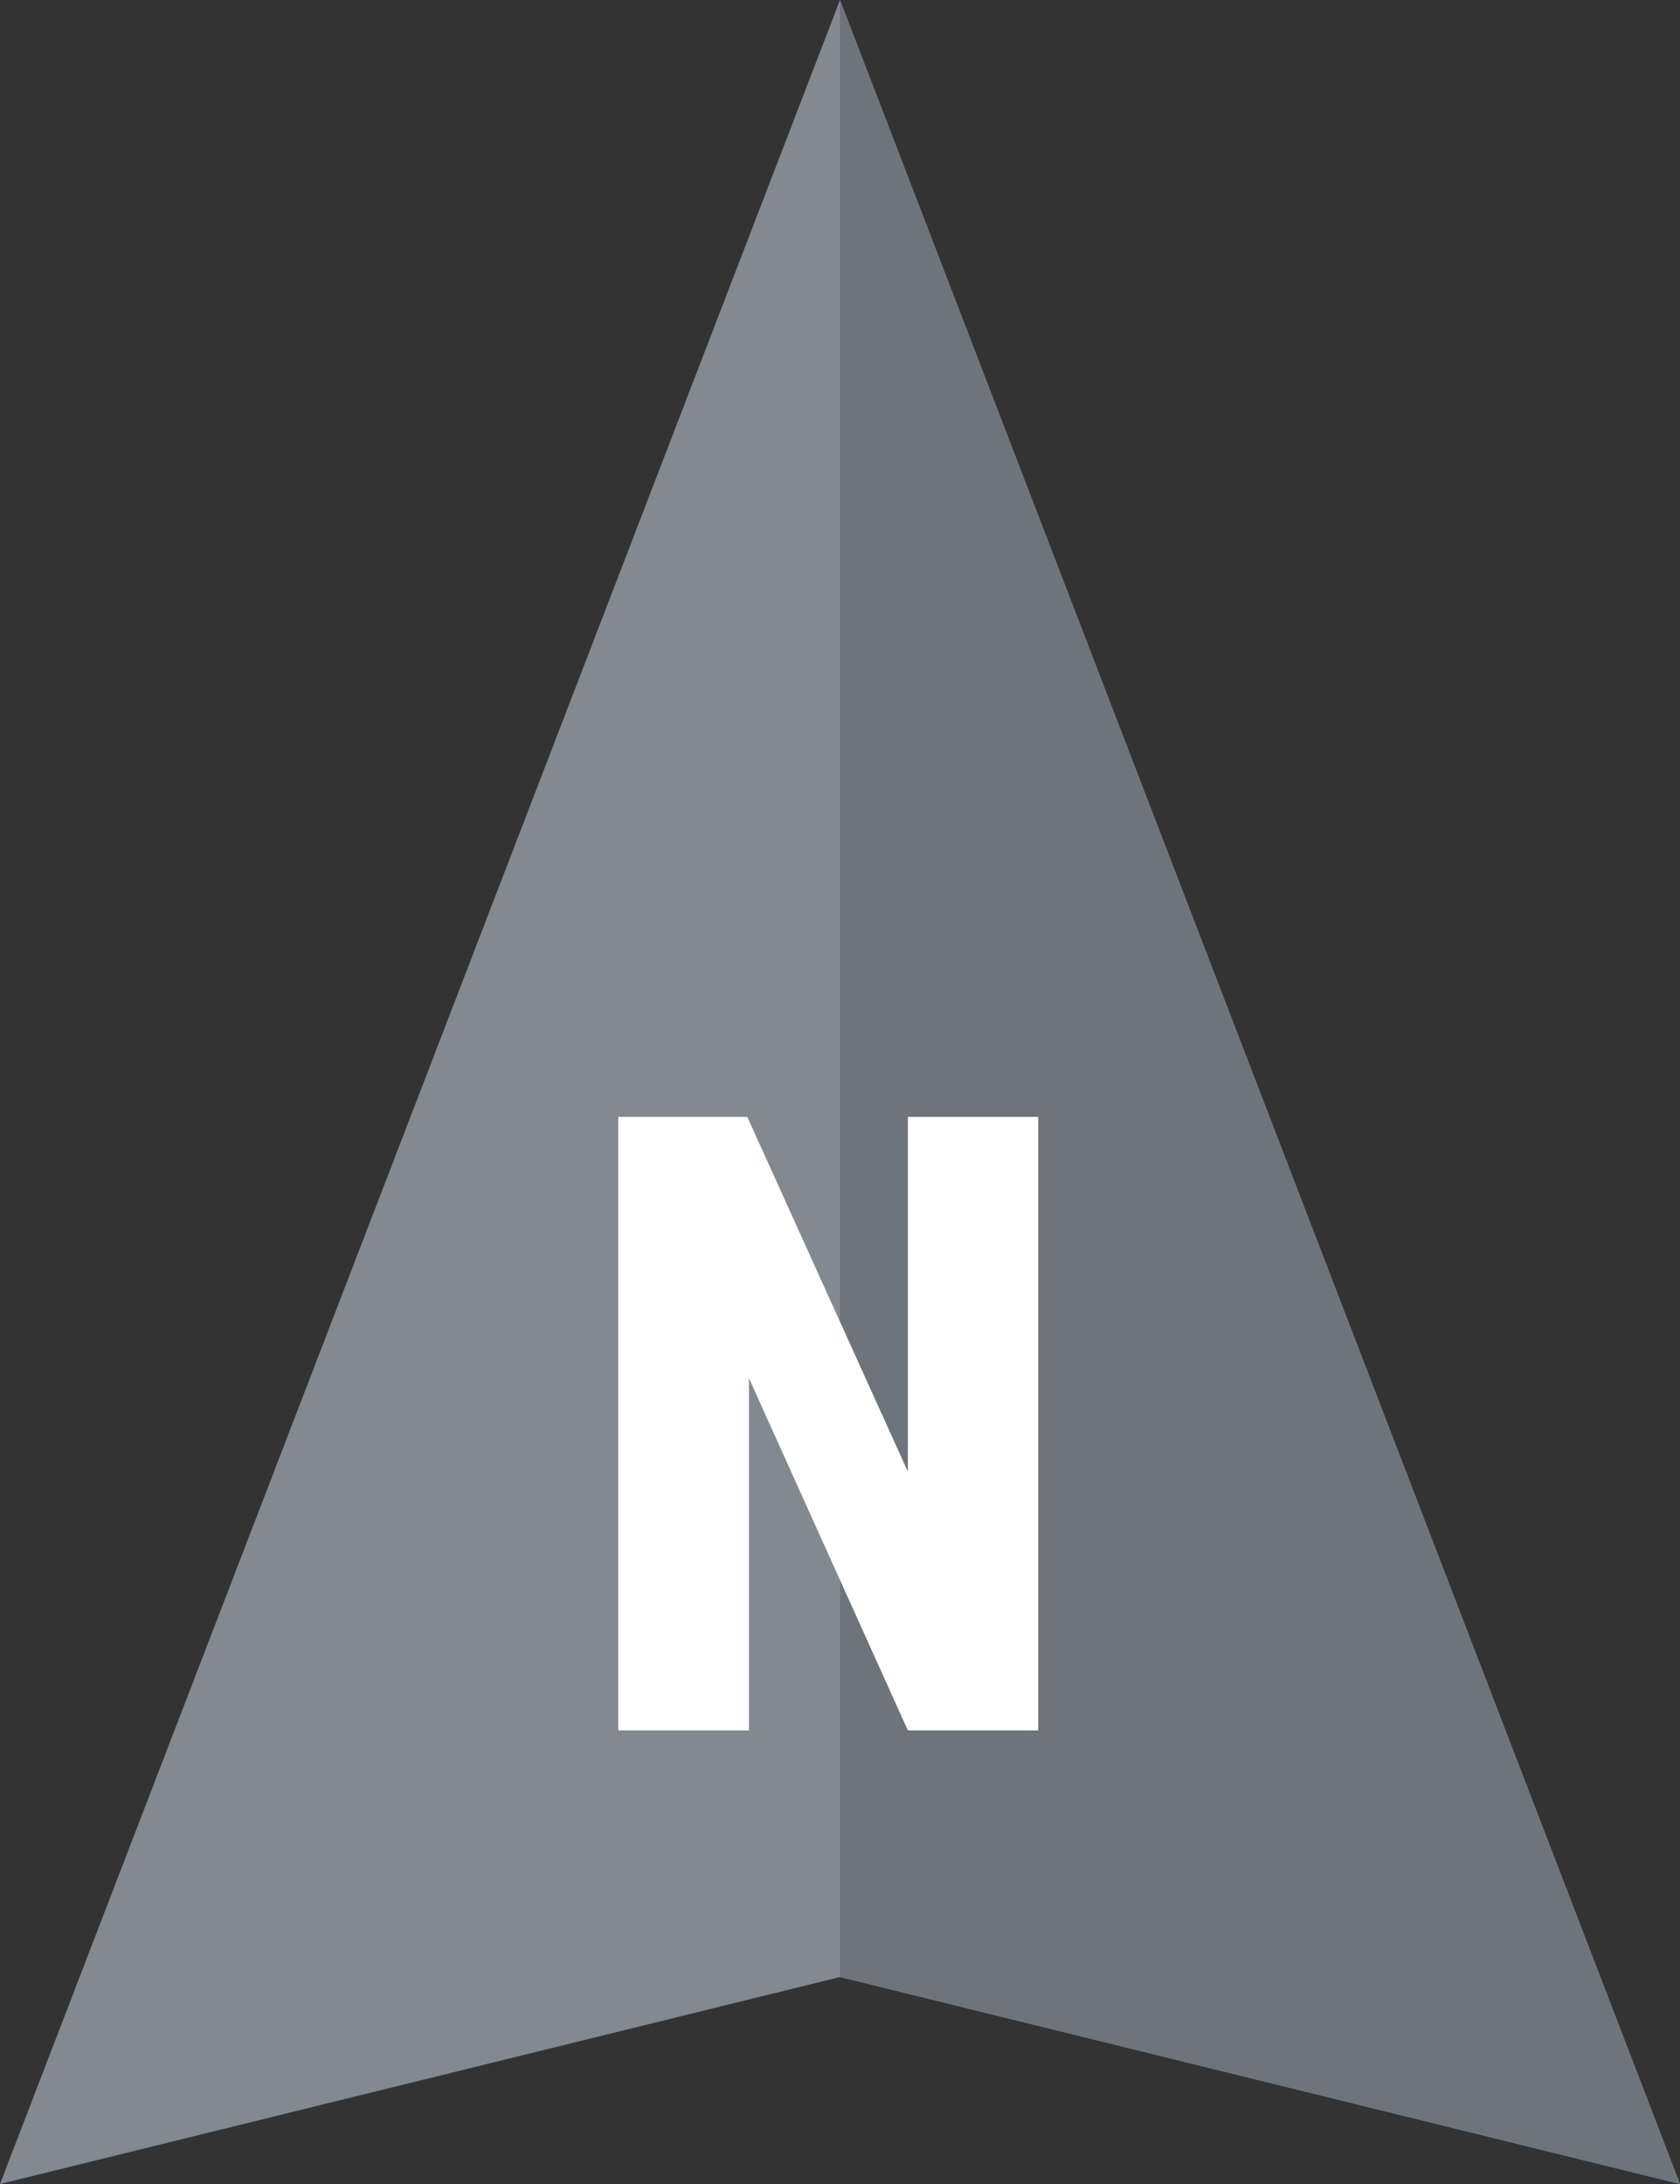
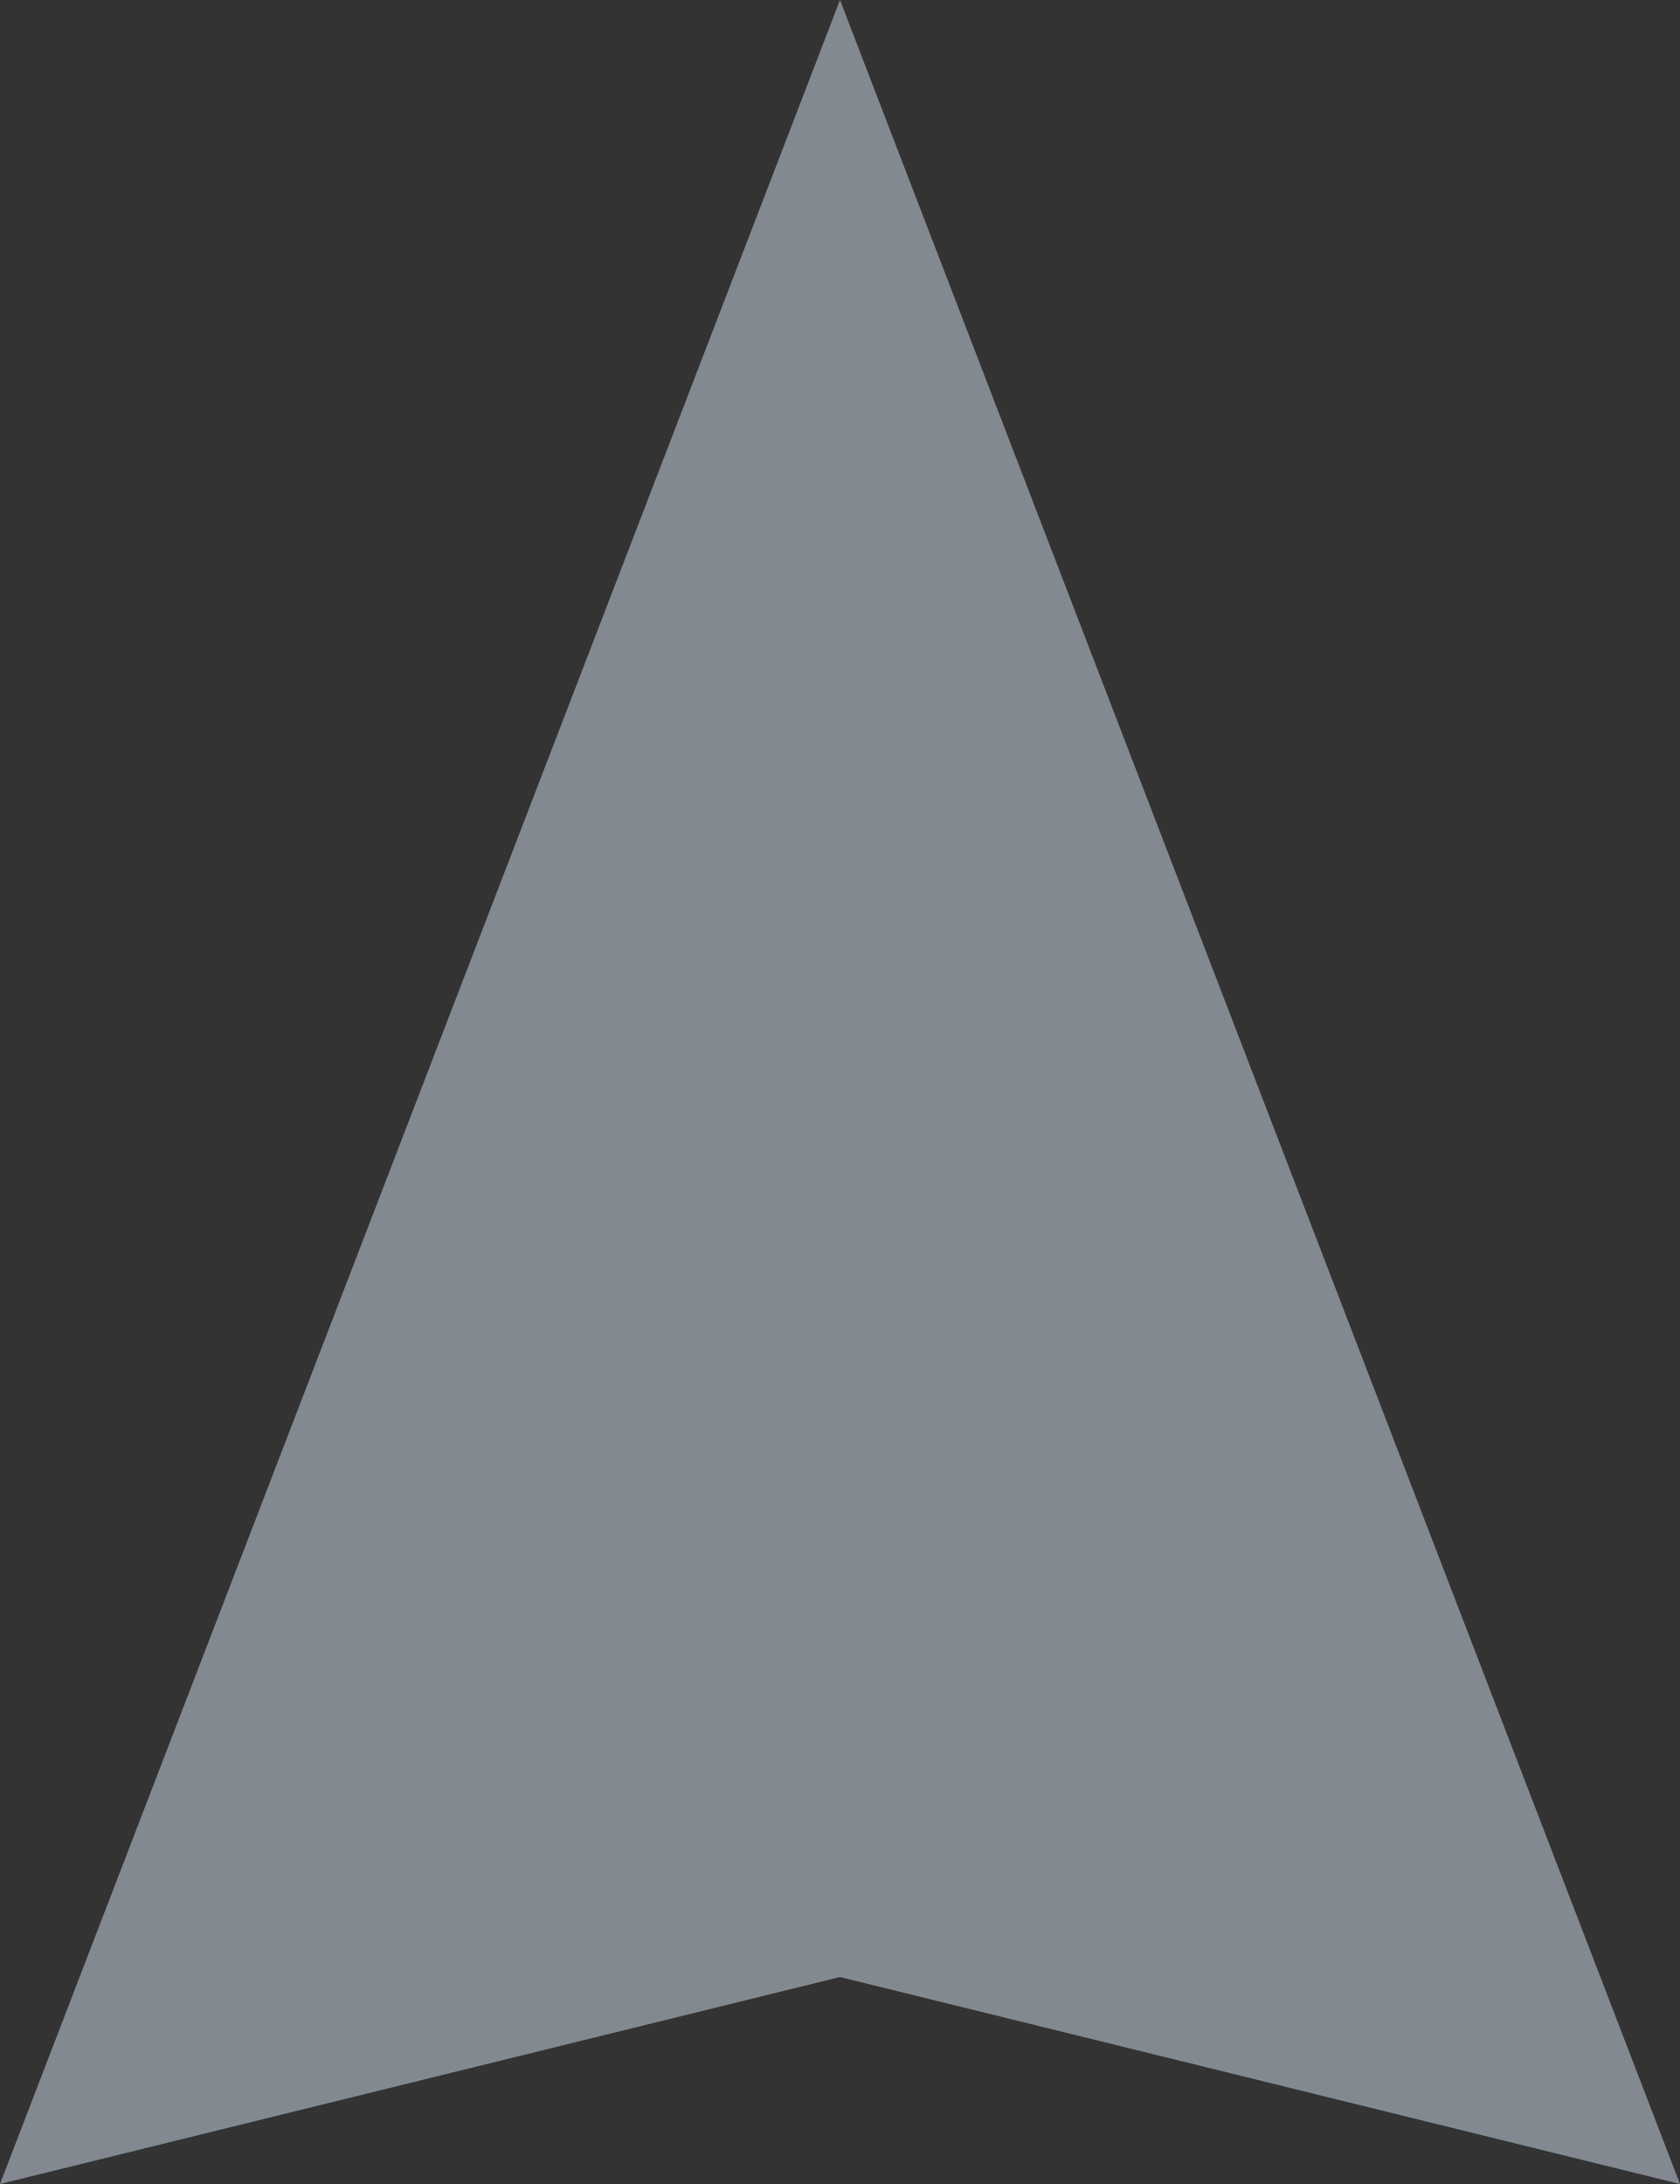
<svg xmlns="http://www.w3.org/2000/svg" id="Laag_1" data-name="Laag 1" width="50" height="65" viewBox="0 0 50 65">
  <rect x="0" y="0" width="50" height="65" fill="#333333" stroke="none" />
  <polygon points="25 0 0 65 25 58.84 50 65 25 0" fill="#838990" stroke-width="0" />
-   <polygon points="25 0 25 58.84 50 65 25 0" fill="#6e747c" stroke-width="0" />
-   <polygon points="30.9 33.24 27.02 33.24 27.02 43.8 22.24 33.24 18.4 33.24 18.4 51.5 22.29 51.5 22.29 41.02 27.02 51.5 27.02 51.49 27.07 51.5 30.9 51.5 30.9 33.24" fill="#fff" stroke-width="0" />
</svg>